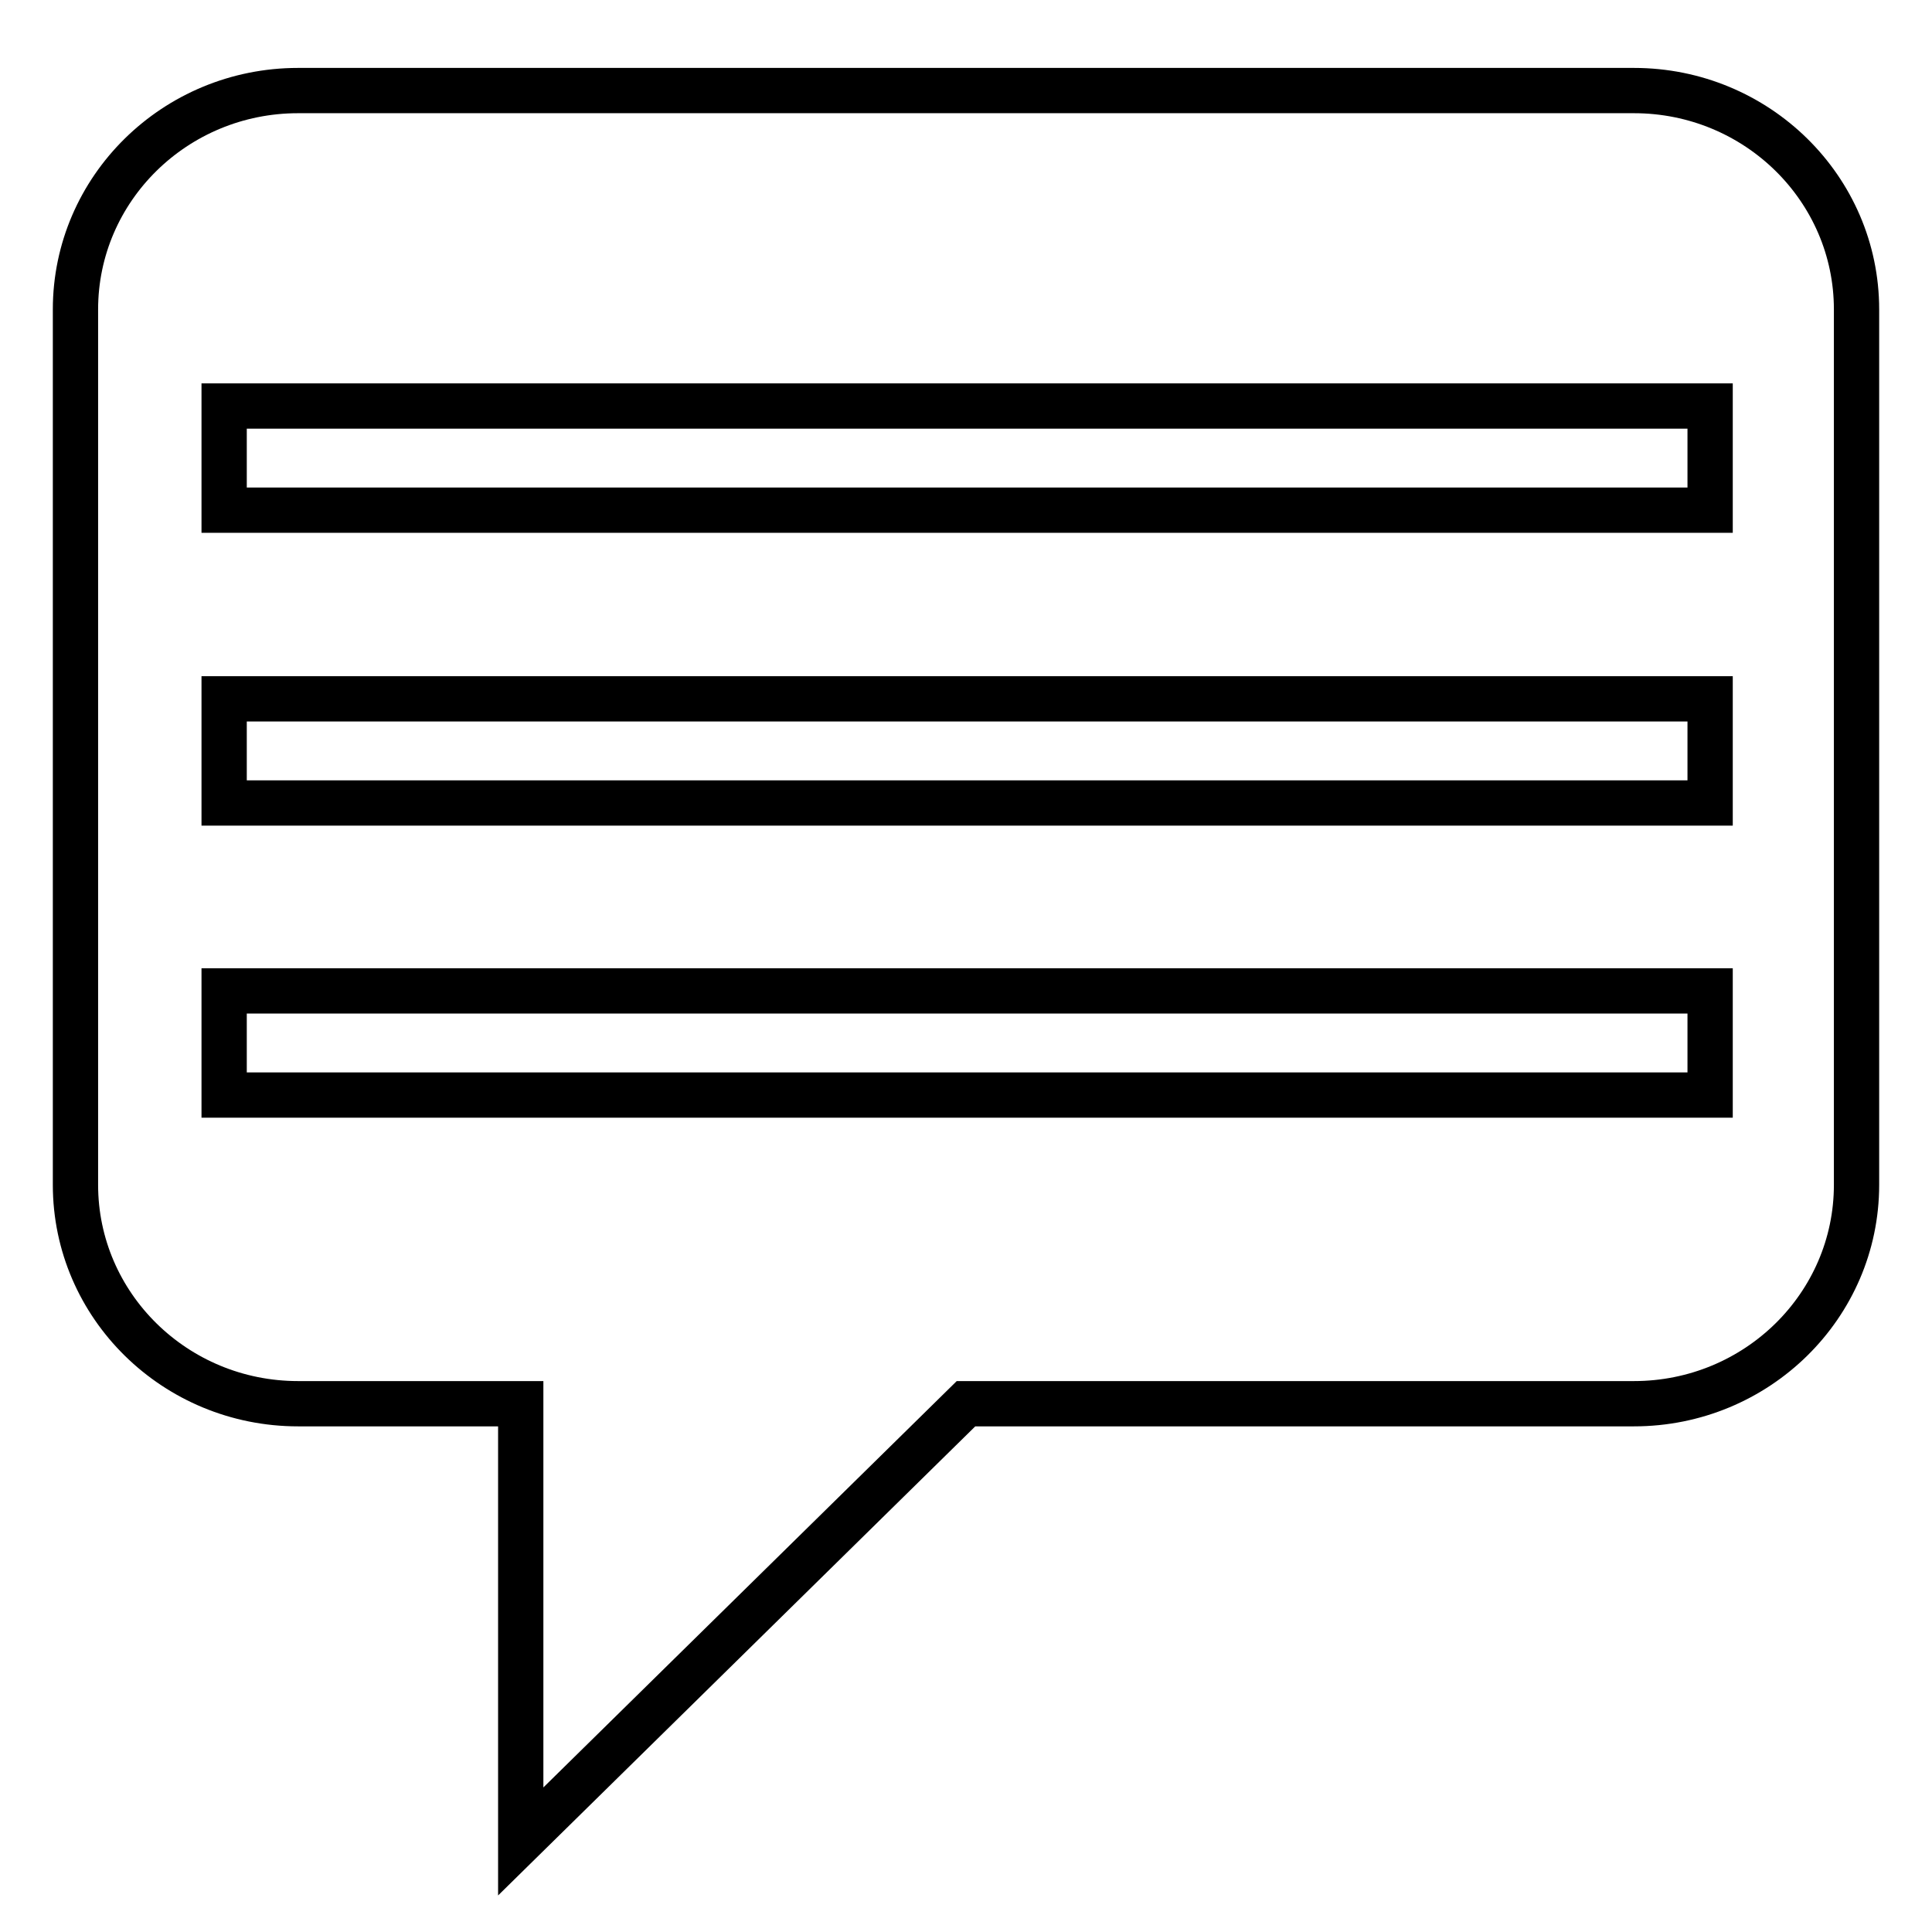
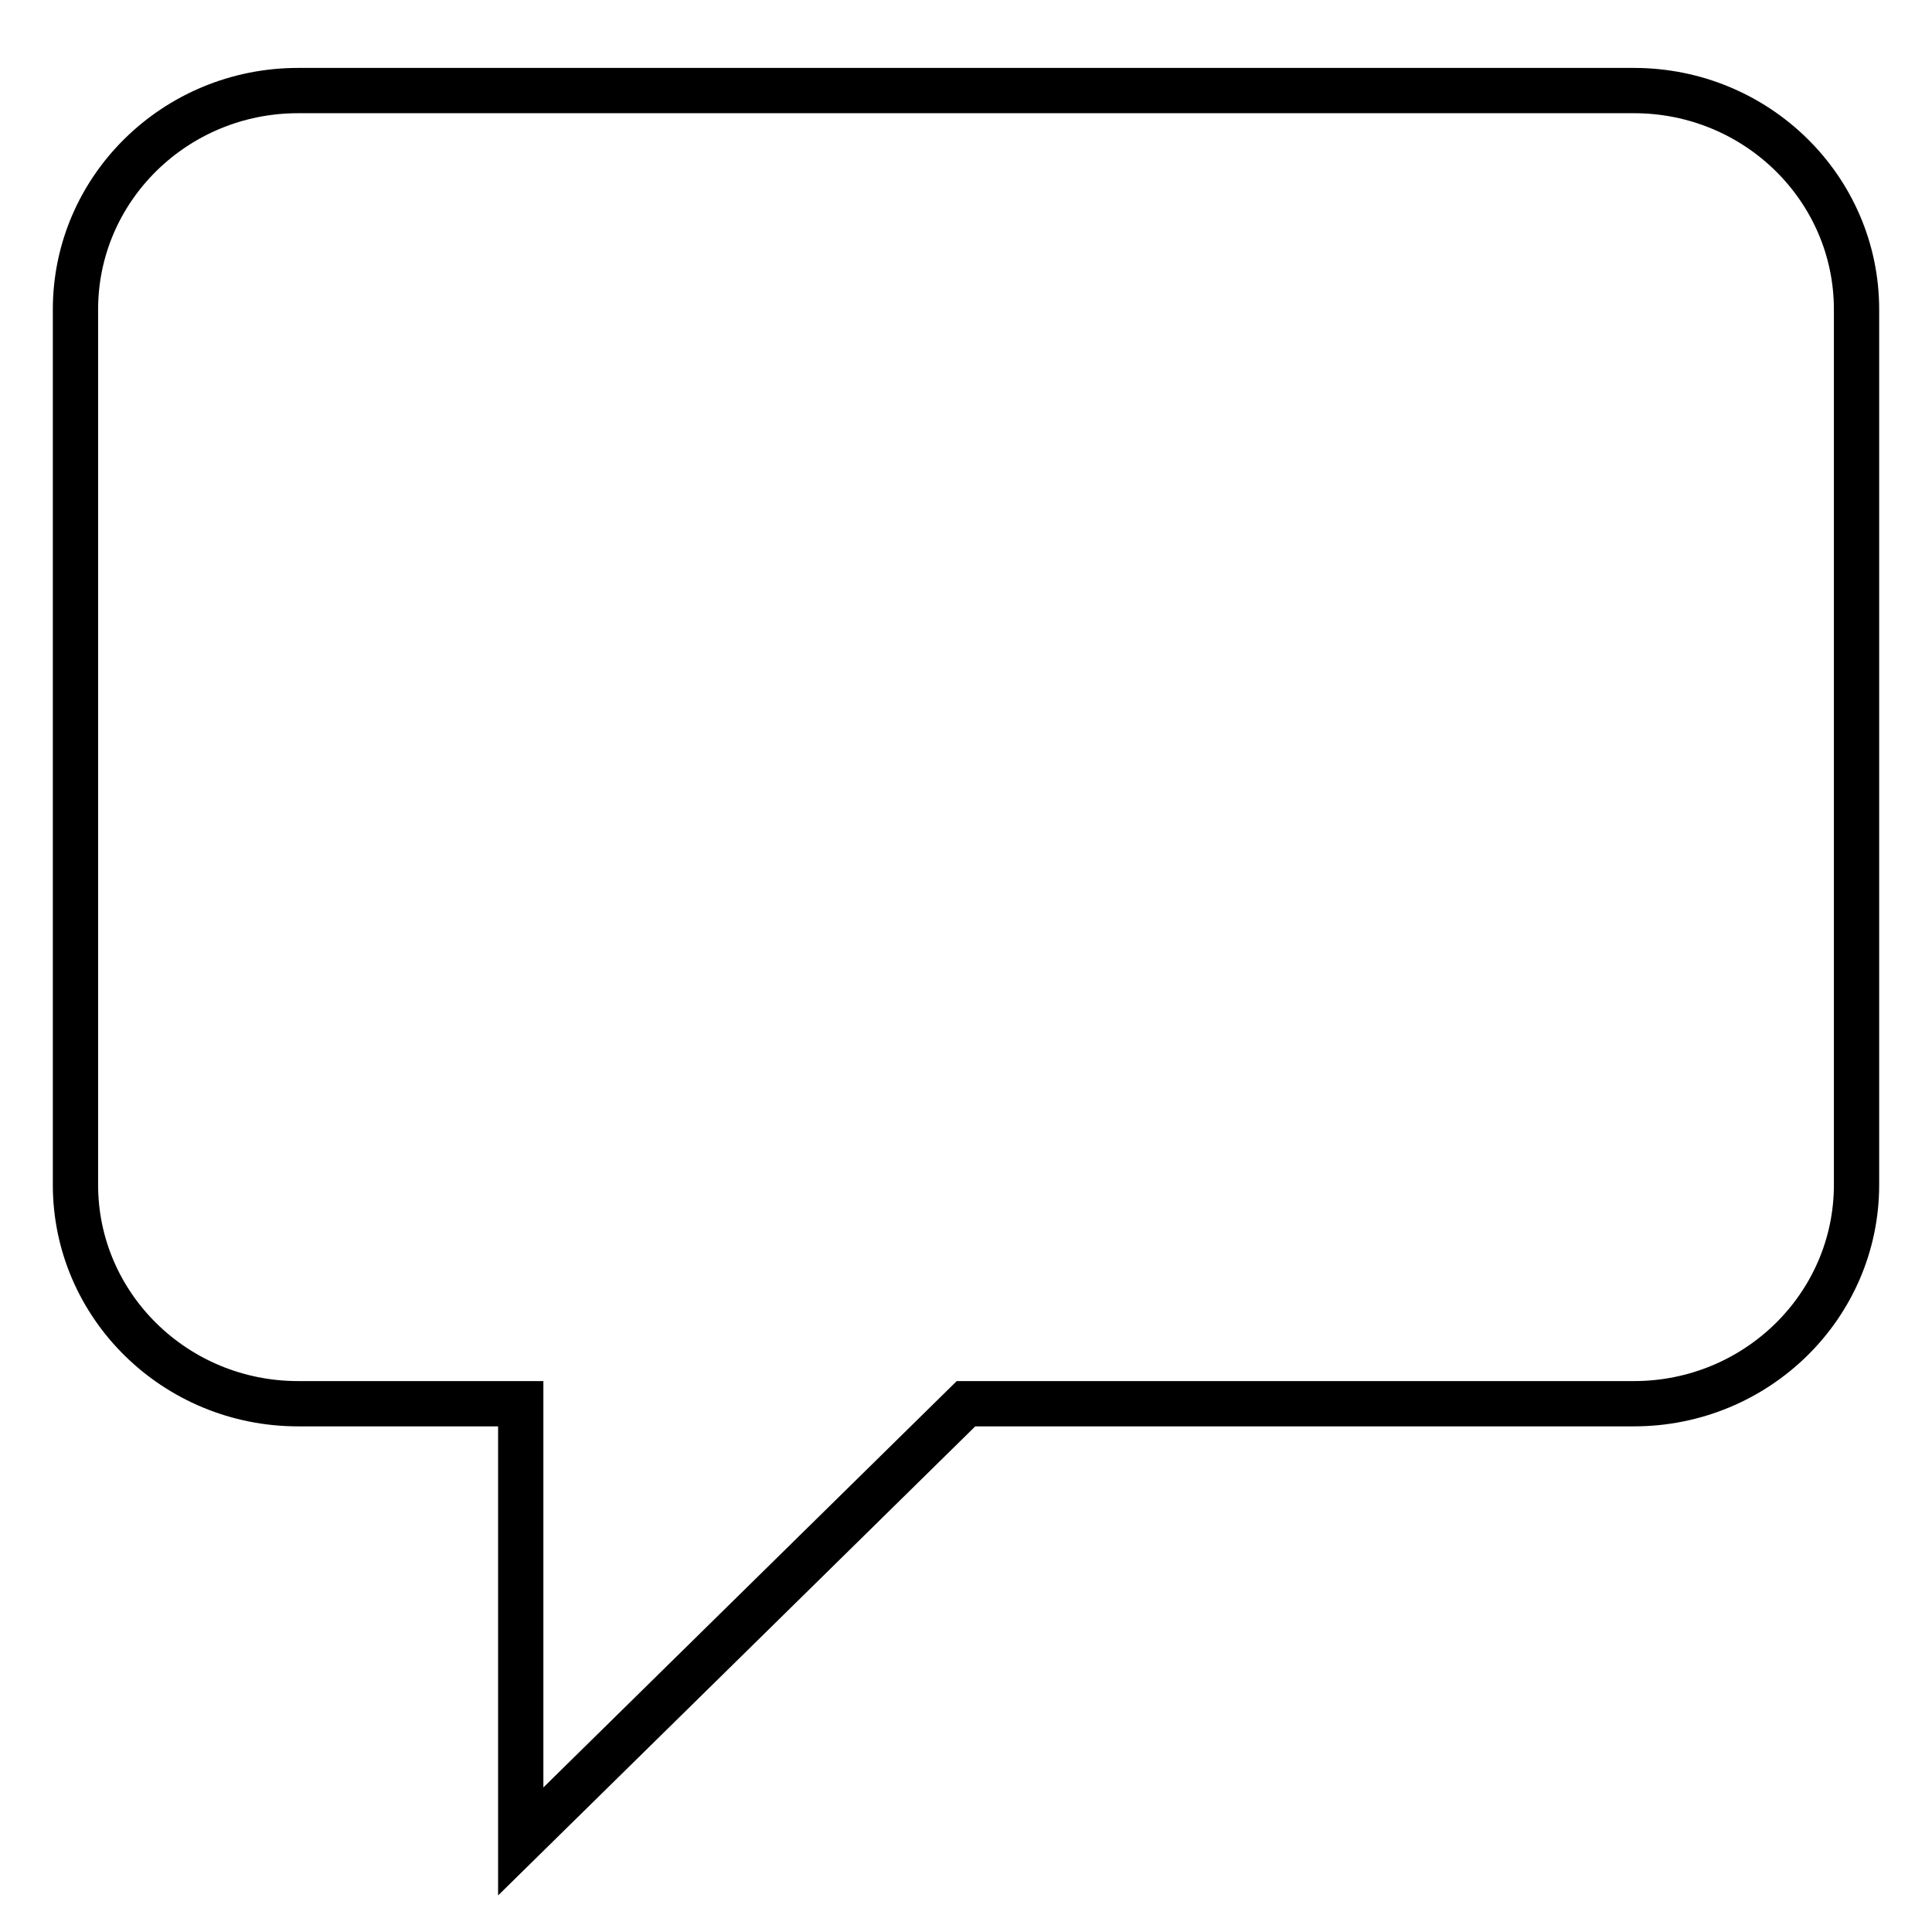
<svg xmlns="http://www.w3.org/2000/svg" version="1.1" x="0px" y="0px" viewBox="0 0 256 256" enable-background="new 0 0 256 256" xml:space="preserve">
  <g>
    <g>
      <path stroke-width="6" fill-opacity="0" stroke="#000000" d="M216.5,186H128l-59,58v-58H39.5C23.2,186,10,173,10,157v-116c0-16,13.2-29,29.5-29h177c16.3,0,29.5,13,29.5,29V157C246,173,232.8,186,216.5,186L216.5,186z" />
-       <path stroke-width="6" fill-opacity="0" stroke="#000000" d="M29.7,53.8h196.9v13.8H29.7V53.8L29.7,53.8z" />
-       <path stroke-width="6" fill-opacity="0" stroke="#000000" d="M29.7,92.6h196.9v13.8H29.7V92.6L29.7,92.6z" />
-       <path stroke-width="6" fill-opacity="0" stroke="#000000" d="M29.7,131.3h196.9v13.8H29.7V131.3L29.7,131.3z" />
    </g>
  </g>
</svg>